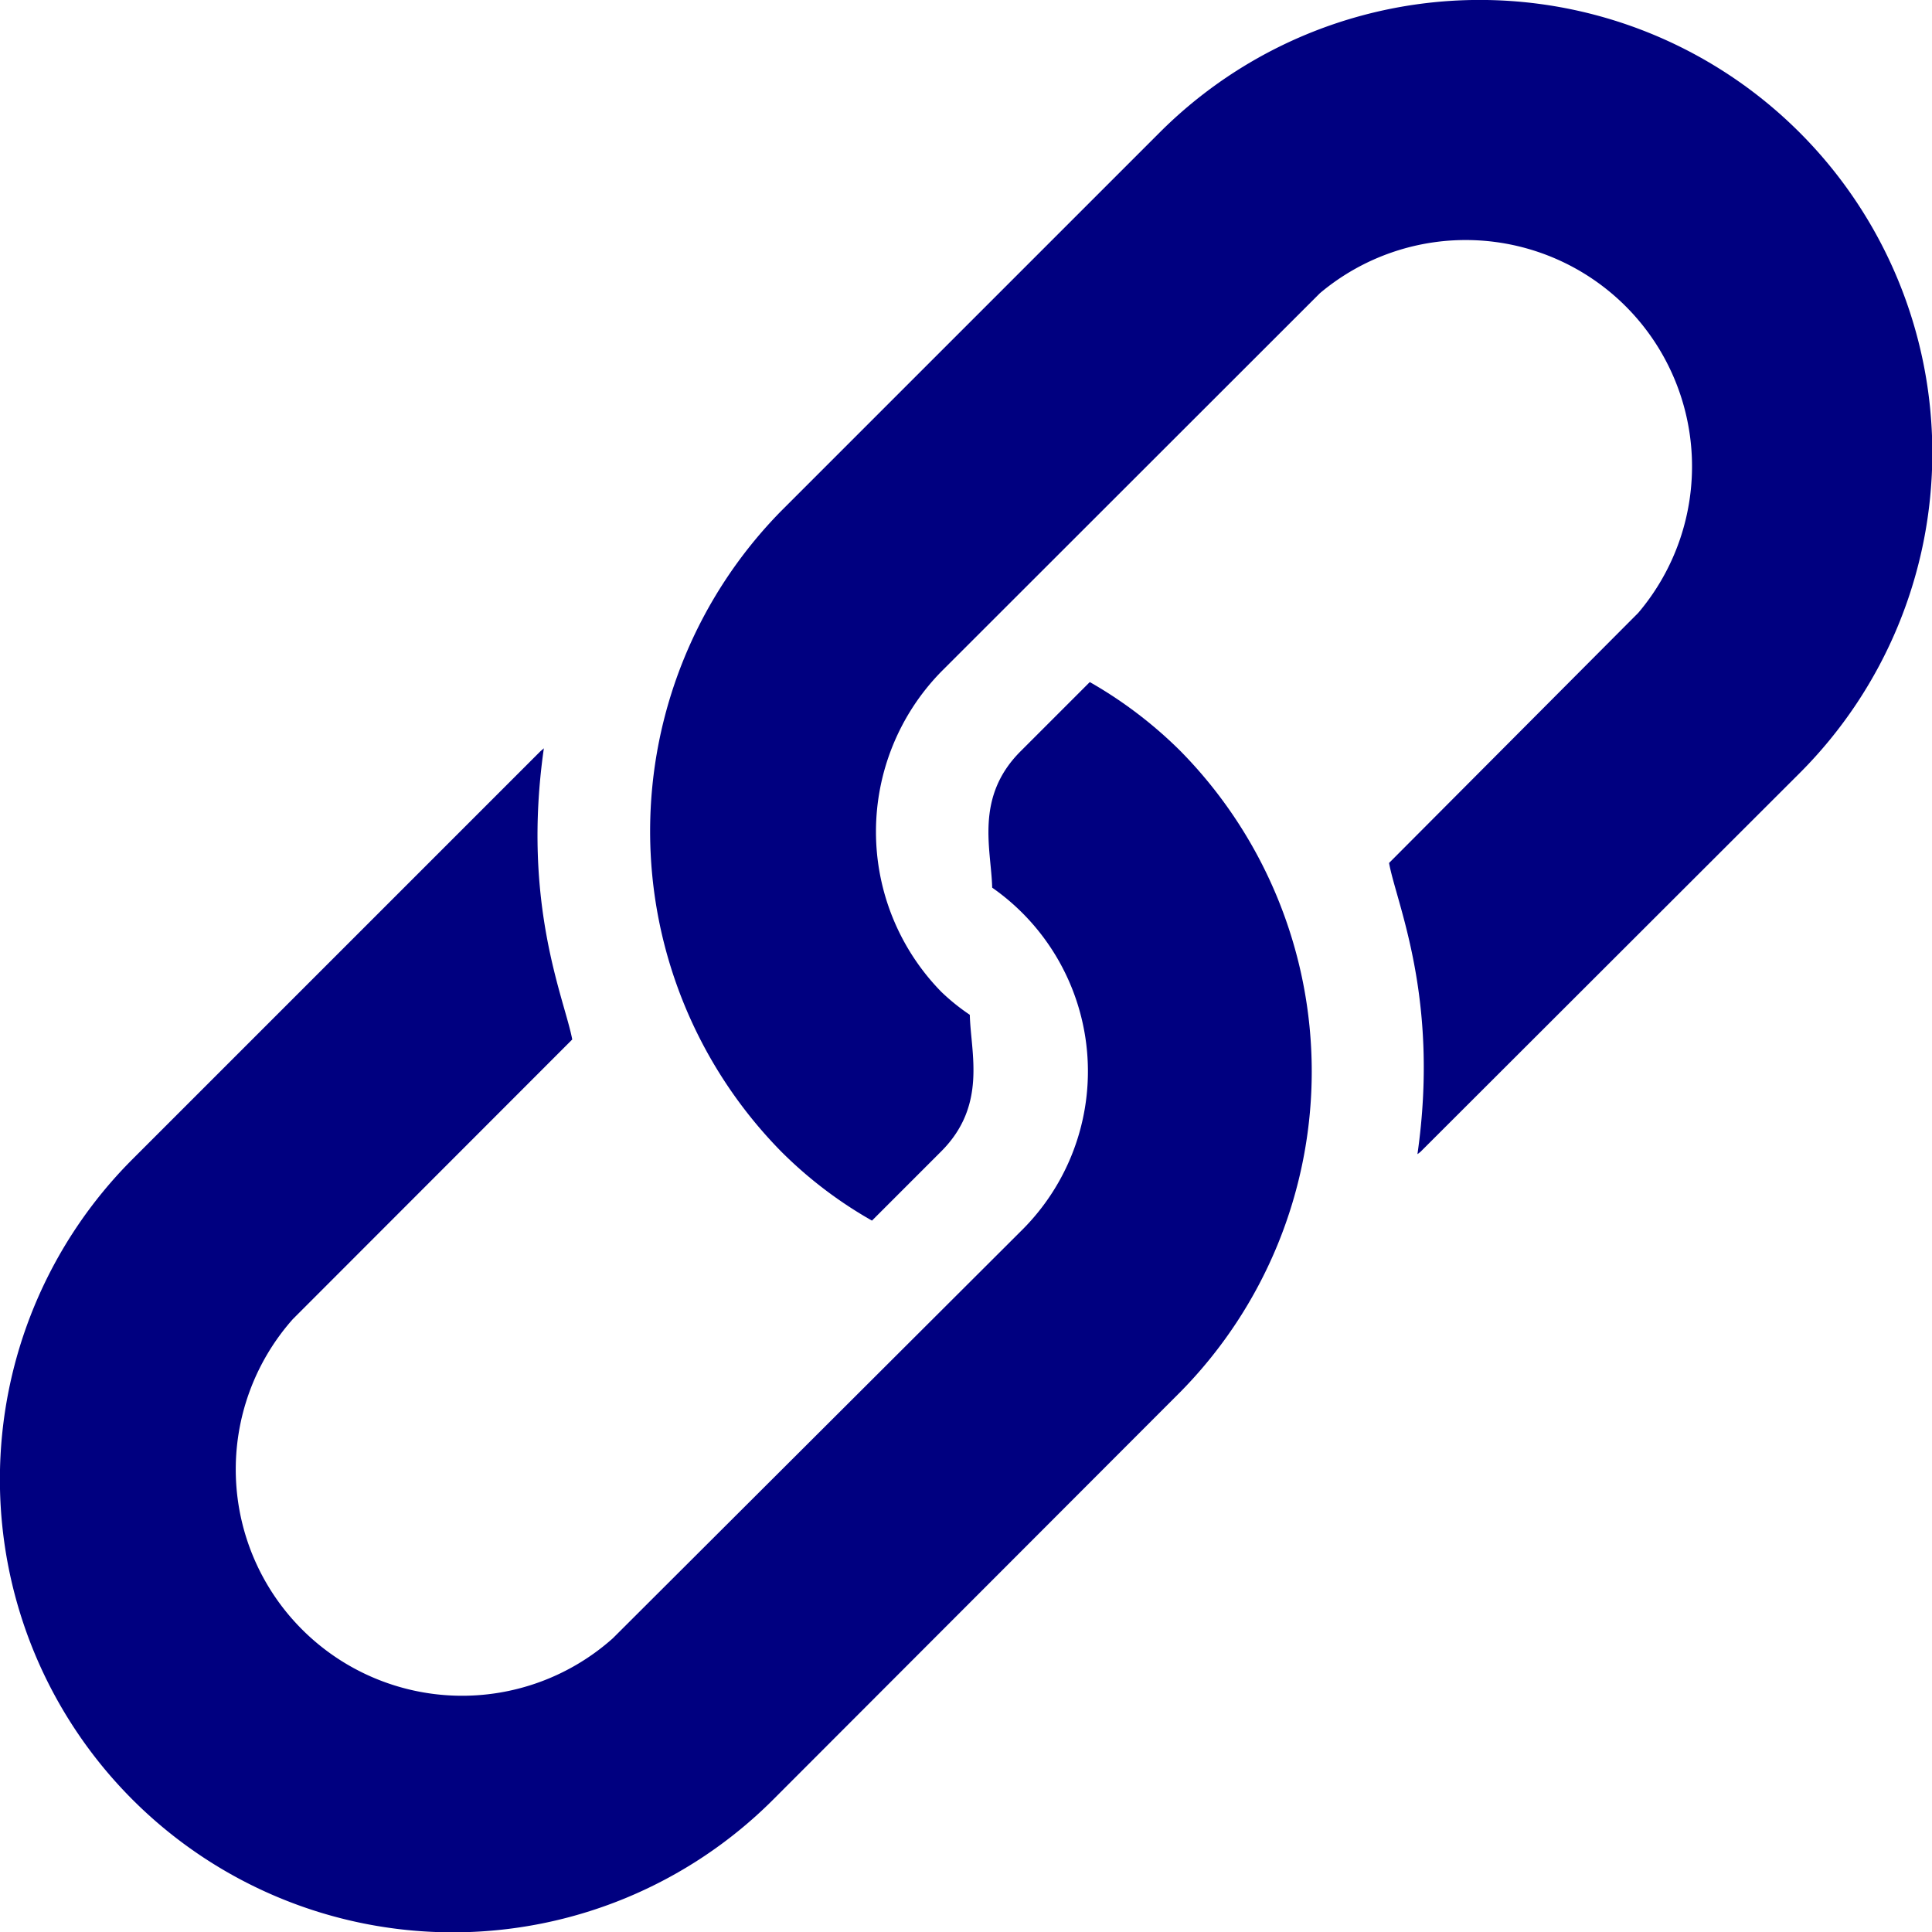
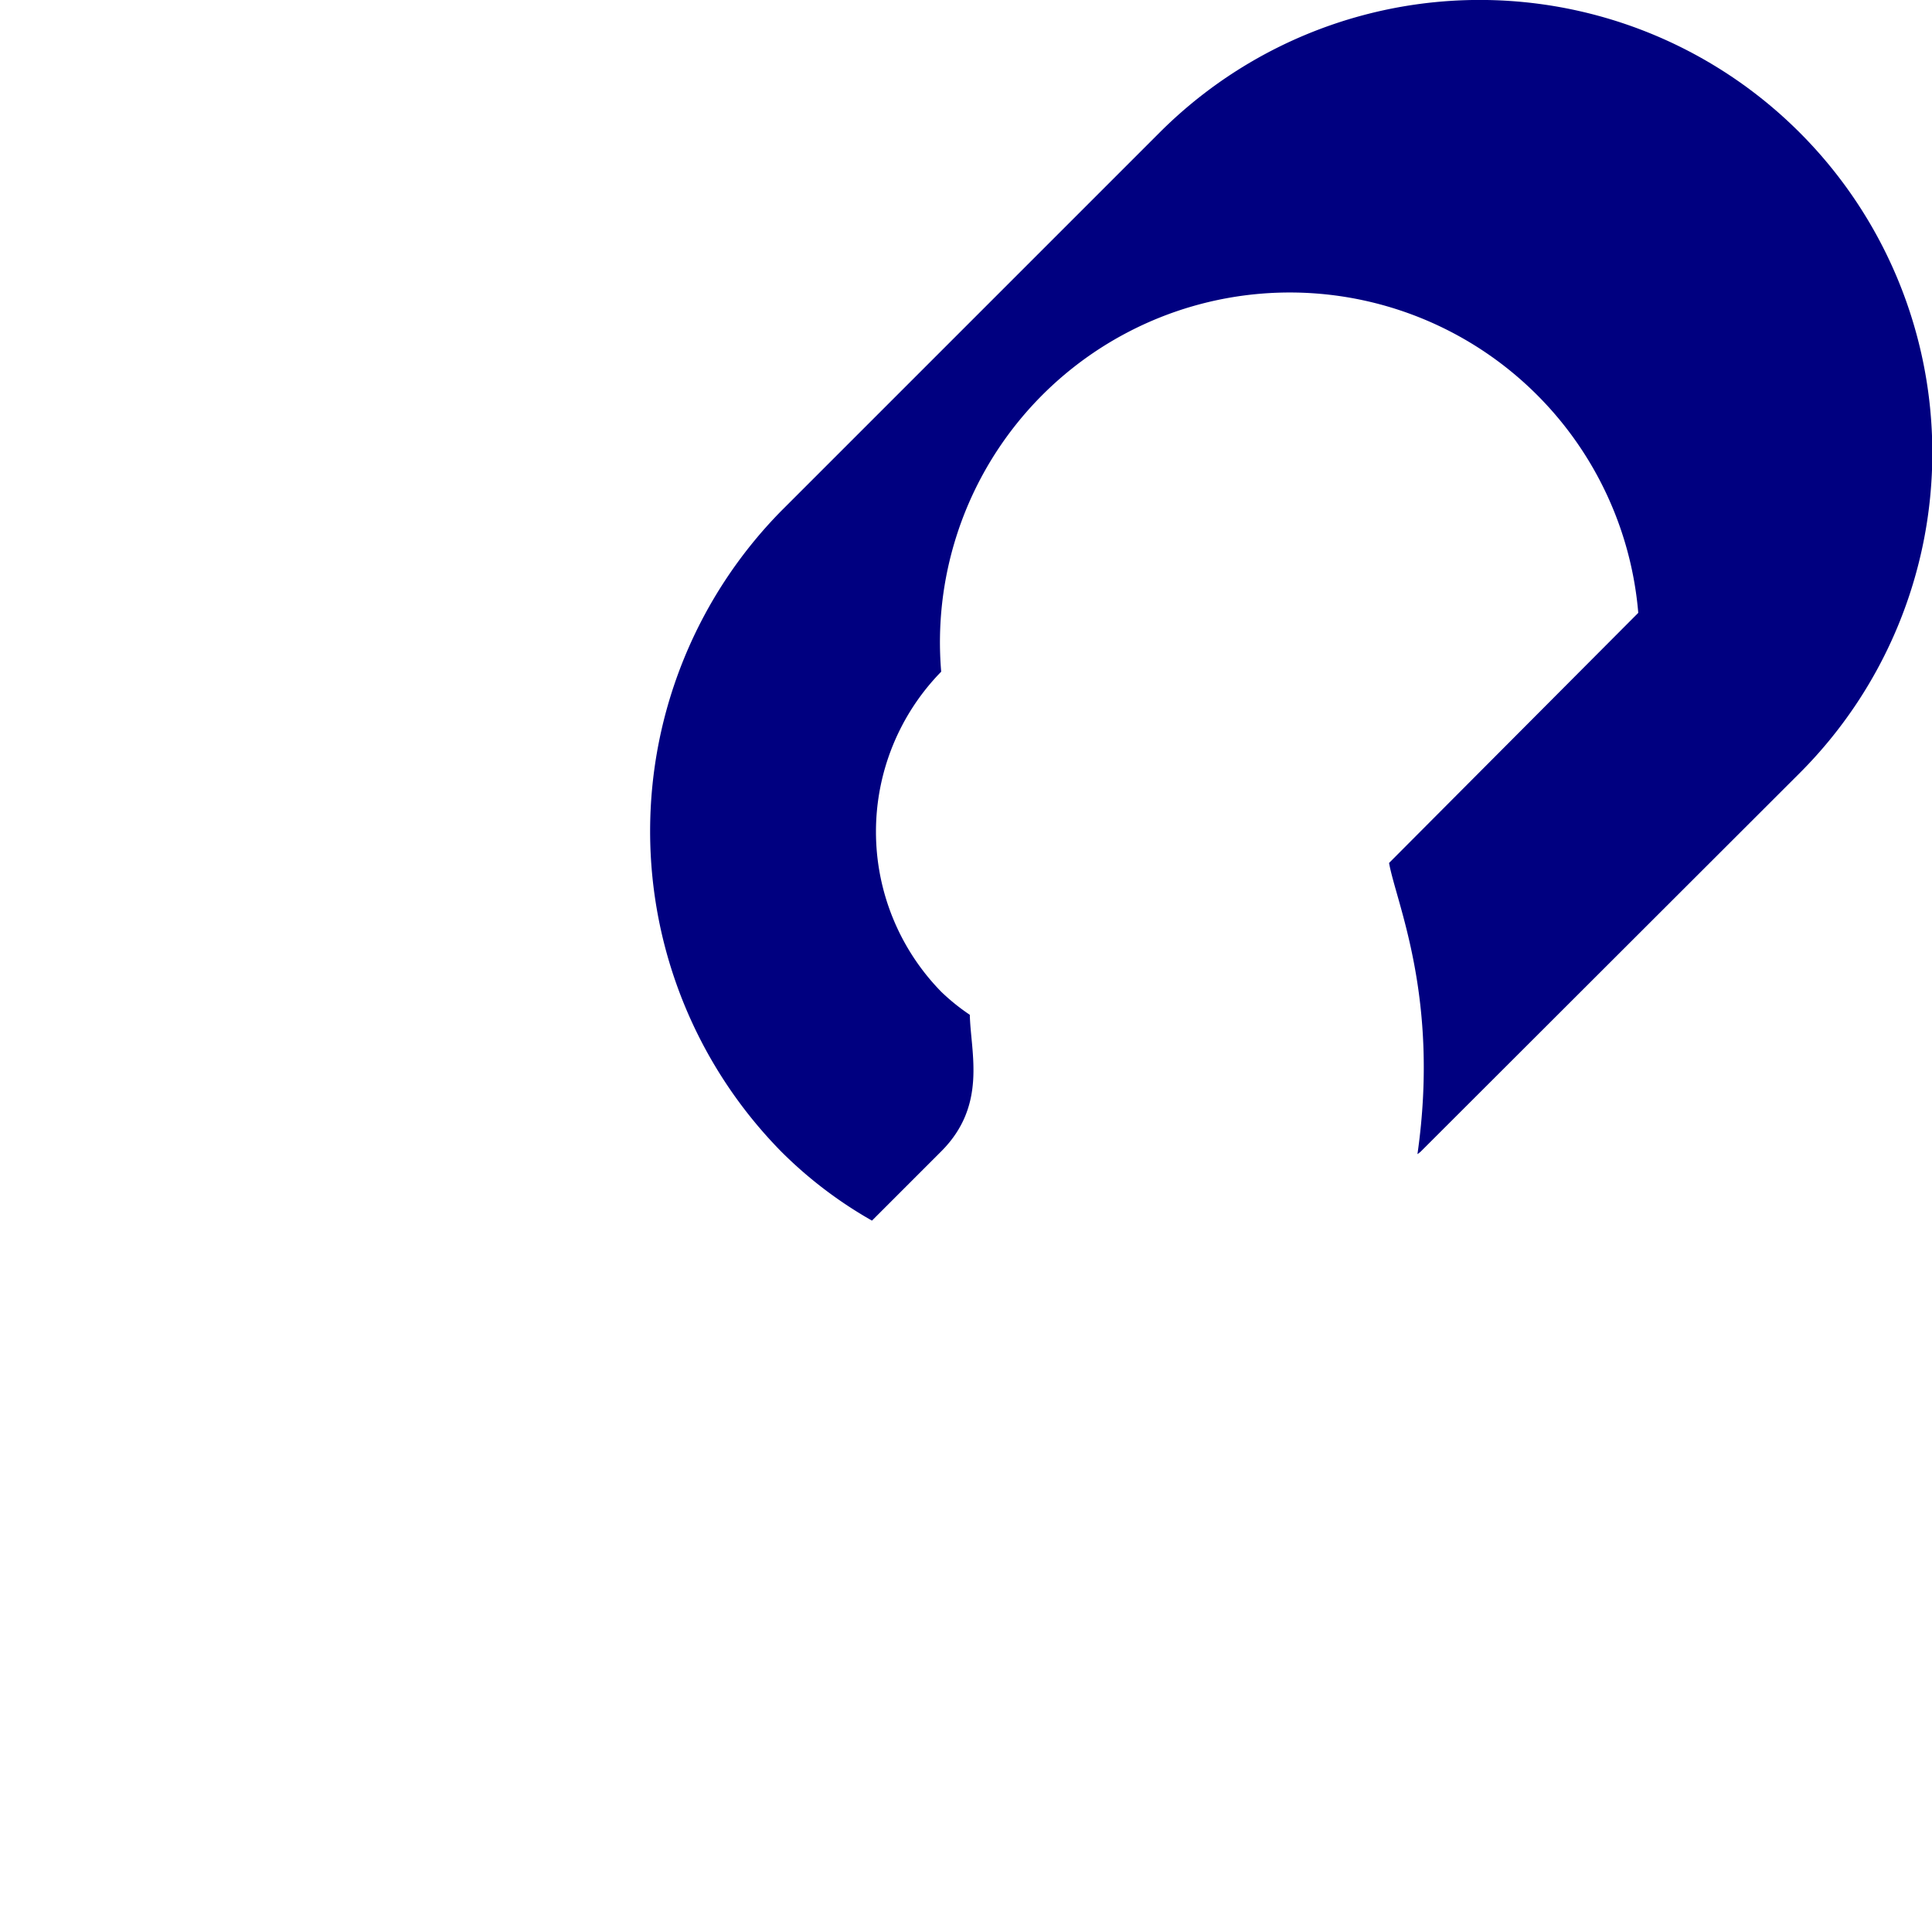
<svg xmlns="http://www.w3.org/2000/svg" viewBox="0 0 83.73 83.73">
  <defs>
    <style>.a{fill:navy;}</style>
  </defs>
-   <path class="a" d="M78,5.75a19.61,19.61,0,0,0-27.75,0l-16.4,16.4a19.8,19.8,0,0,0,0,27.75,18.38,18.38,0,0,0,3.94,3l3-3c2-2,1.28-4.26,1.24-5.92a9.07,9.07,0,0,1-1.24-1,9.92,9.92,0,0,1,0-13.87l16.41-16.4A9.81,9.81,0,0,1,71,26.56L60.2,37.4c.31,1.74,2.2,5.85,1.23,12.62,0,0,.1-.07.15-.12L78,33.5A19.63,19.63,0,0,0,78,5.75Z" />
-   <path class="a" d="M47.23,29.56l-3,3c-2,2-1.27,4.25-1.23,5.91a9.71,9.71,0,0,1,1.23,14.9L26.56,71A9.81,9.81,0,0,1,12.69,57.17L24.8,45.05c-.32-1.73-2.2-5.84-1.23-12.62l-.15.13L5.75,50.23A19.62,19.62,0,0,0,33.5,78L51.17,60.31a19.79,19.79,0,0,0,0-27.75A18.68,18.68,0,0,0,47.23,29.56Z" />
+   <path class="a" d="M78,5.75a19.61,19.61,0,0,0-27.75,0l-16.4,16.4a19.8,19.8,0,0,0,0,27.75,18.38,18.38,0,0,0,3.94,3l3-3c2-2,1.28-4.26,1.24-5.92a9.07,9.07,0,0,1-1.24-1,9.92,9.92,0,0,1,0-13.87A9.81,9.81,0,0,1,71,26.56L60.2,37.4c.31,1.74,2.2,5.85,1.23,12.62,0,0,.1-.07.15-.12L78,33.5A19.63,19.63,0,0,0,78,5.75Z" />
</svg>